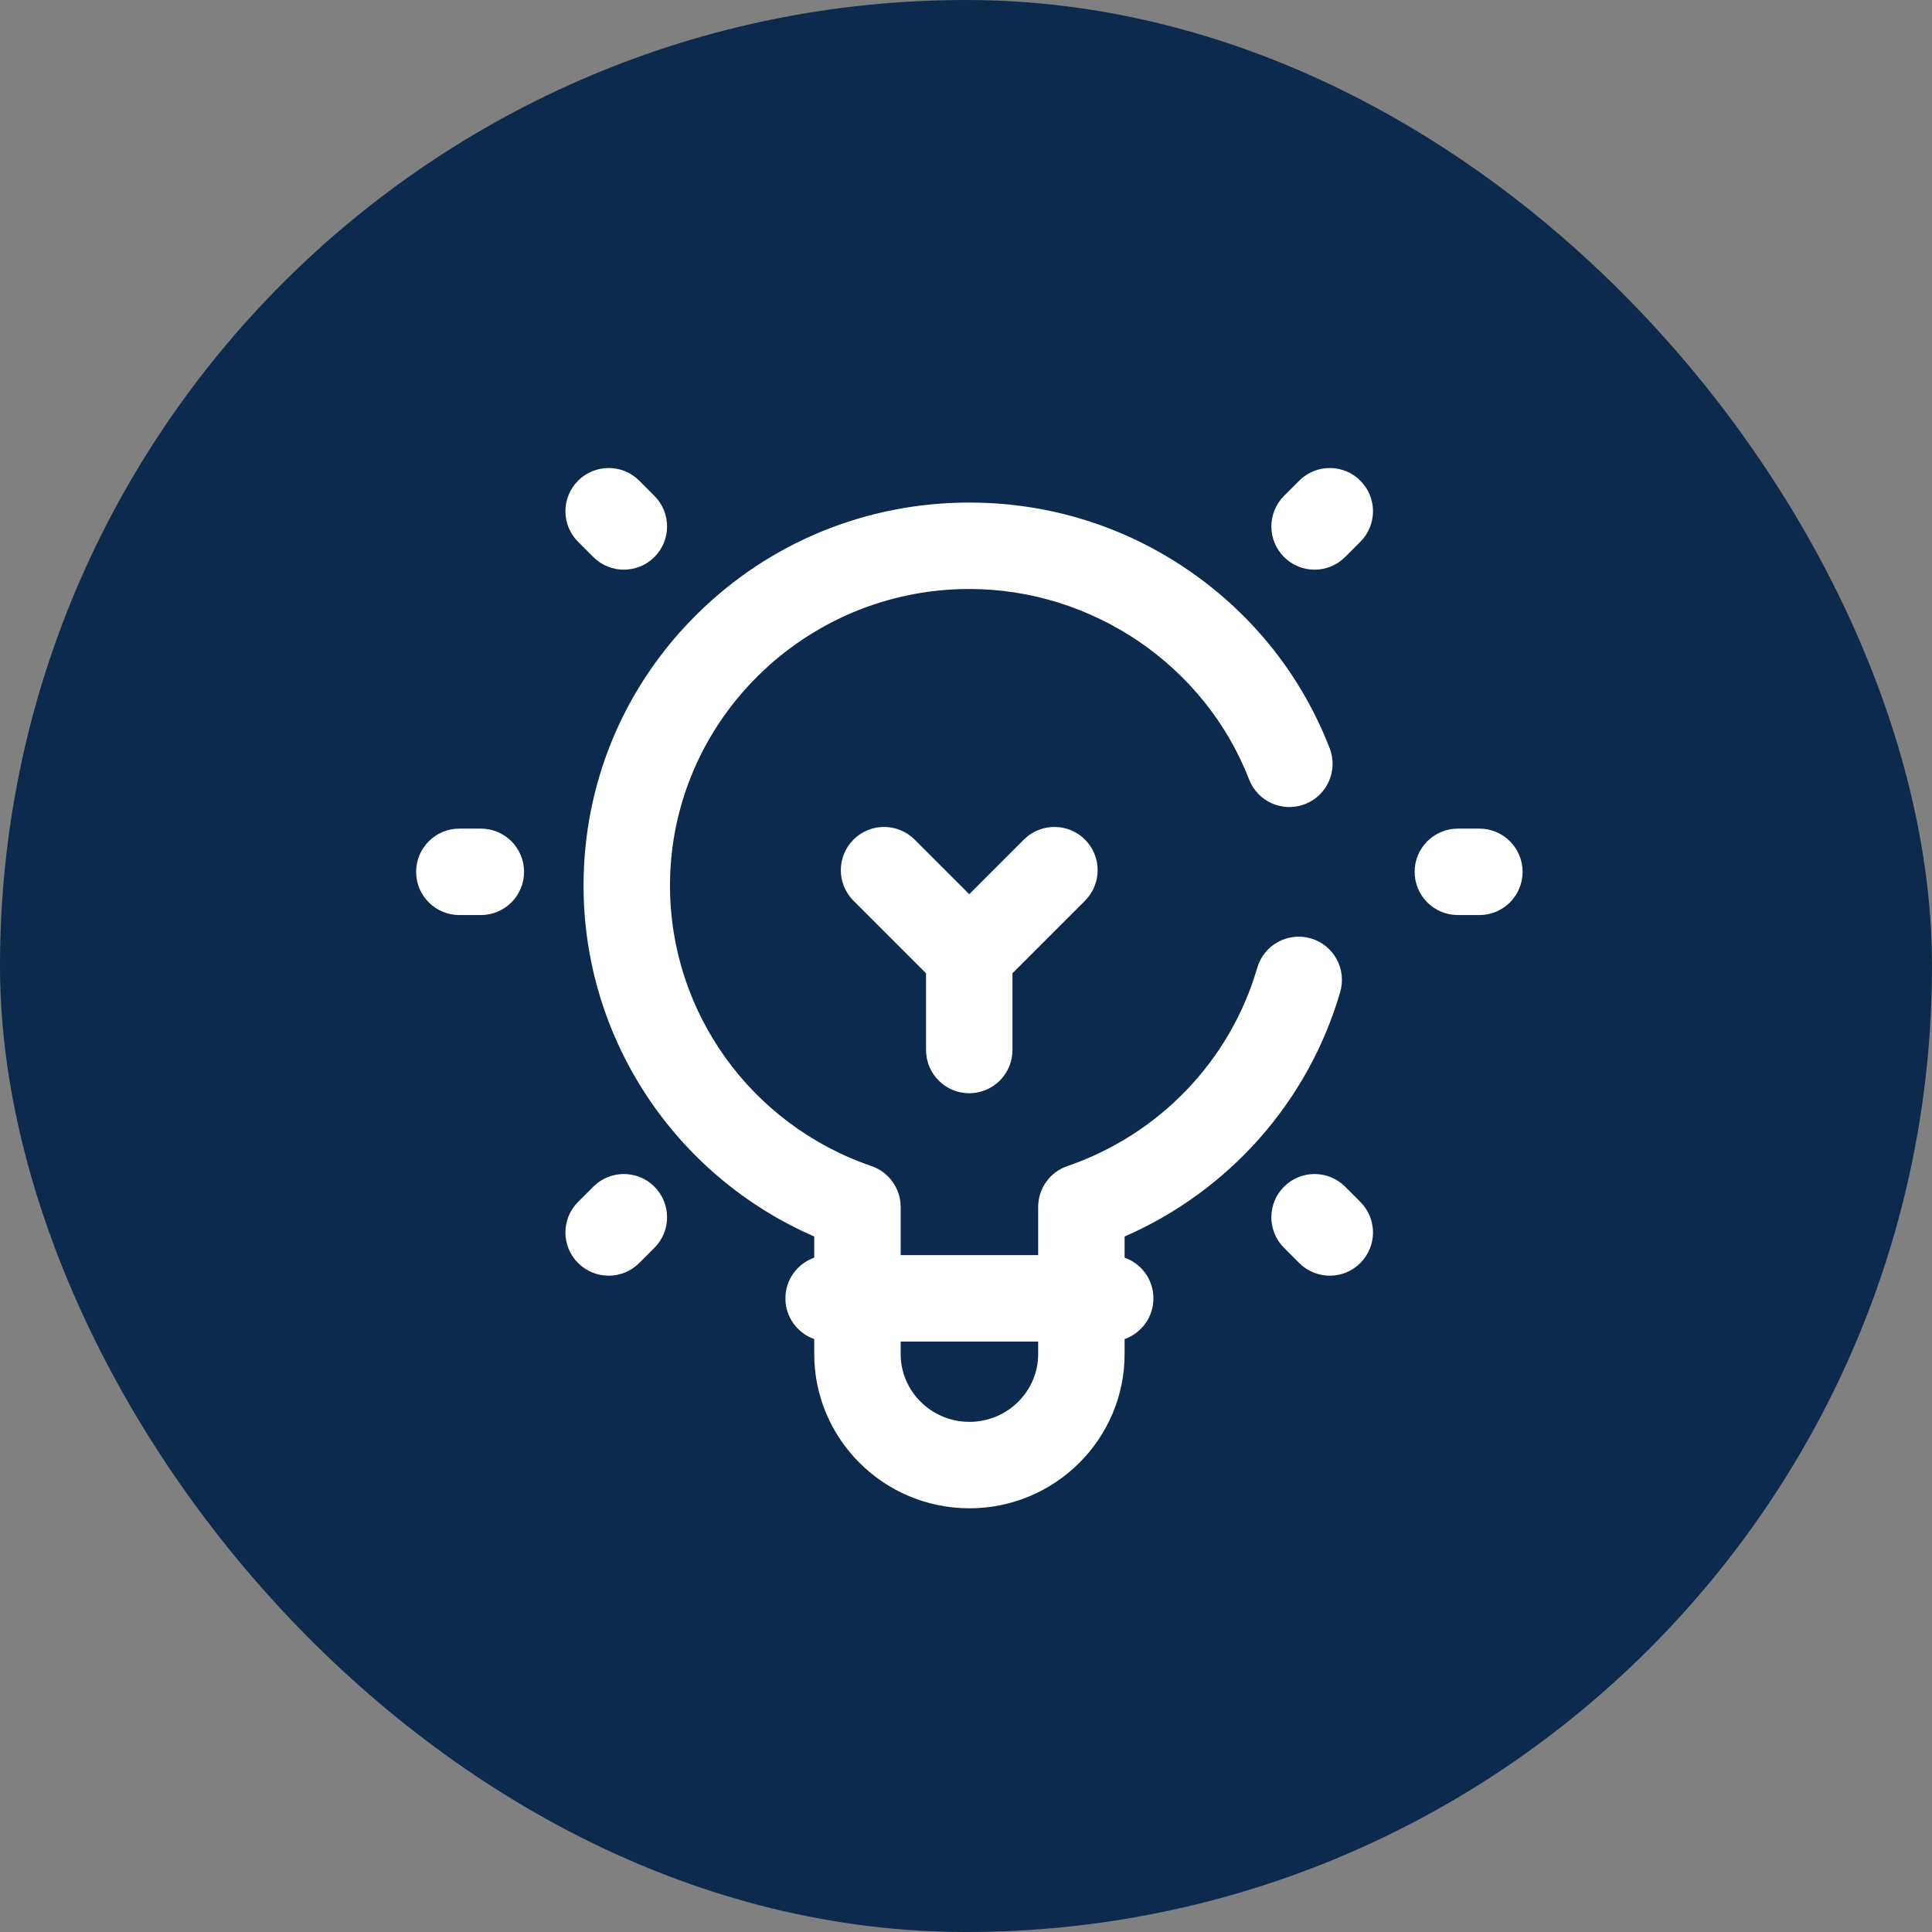
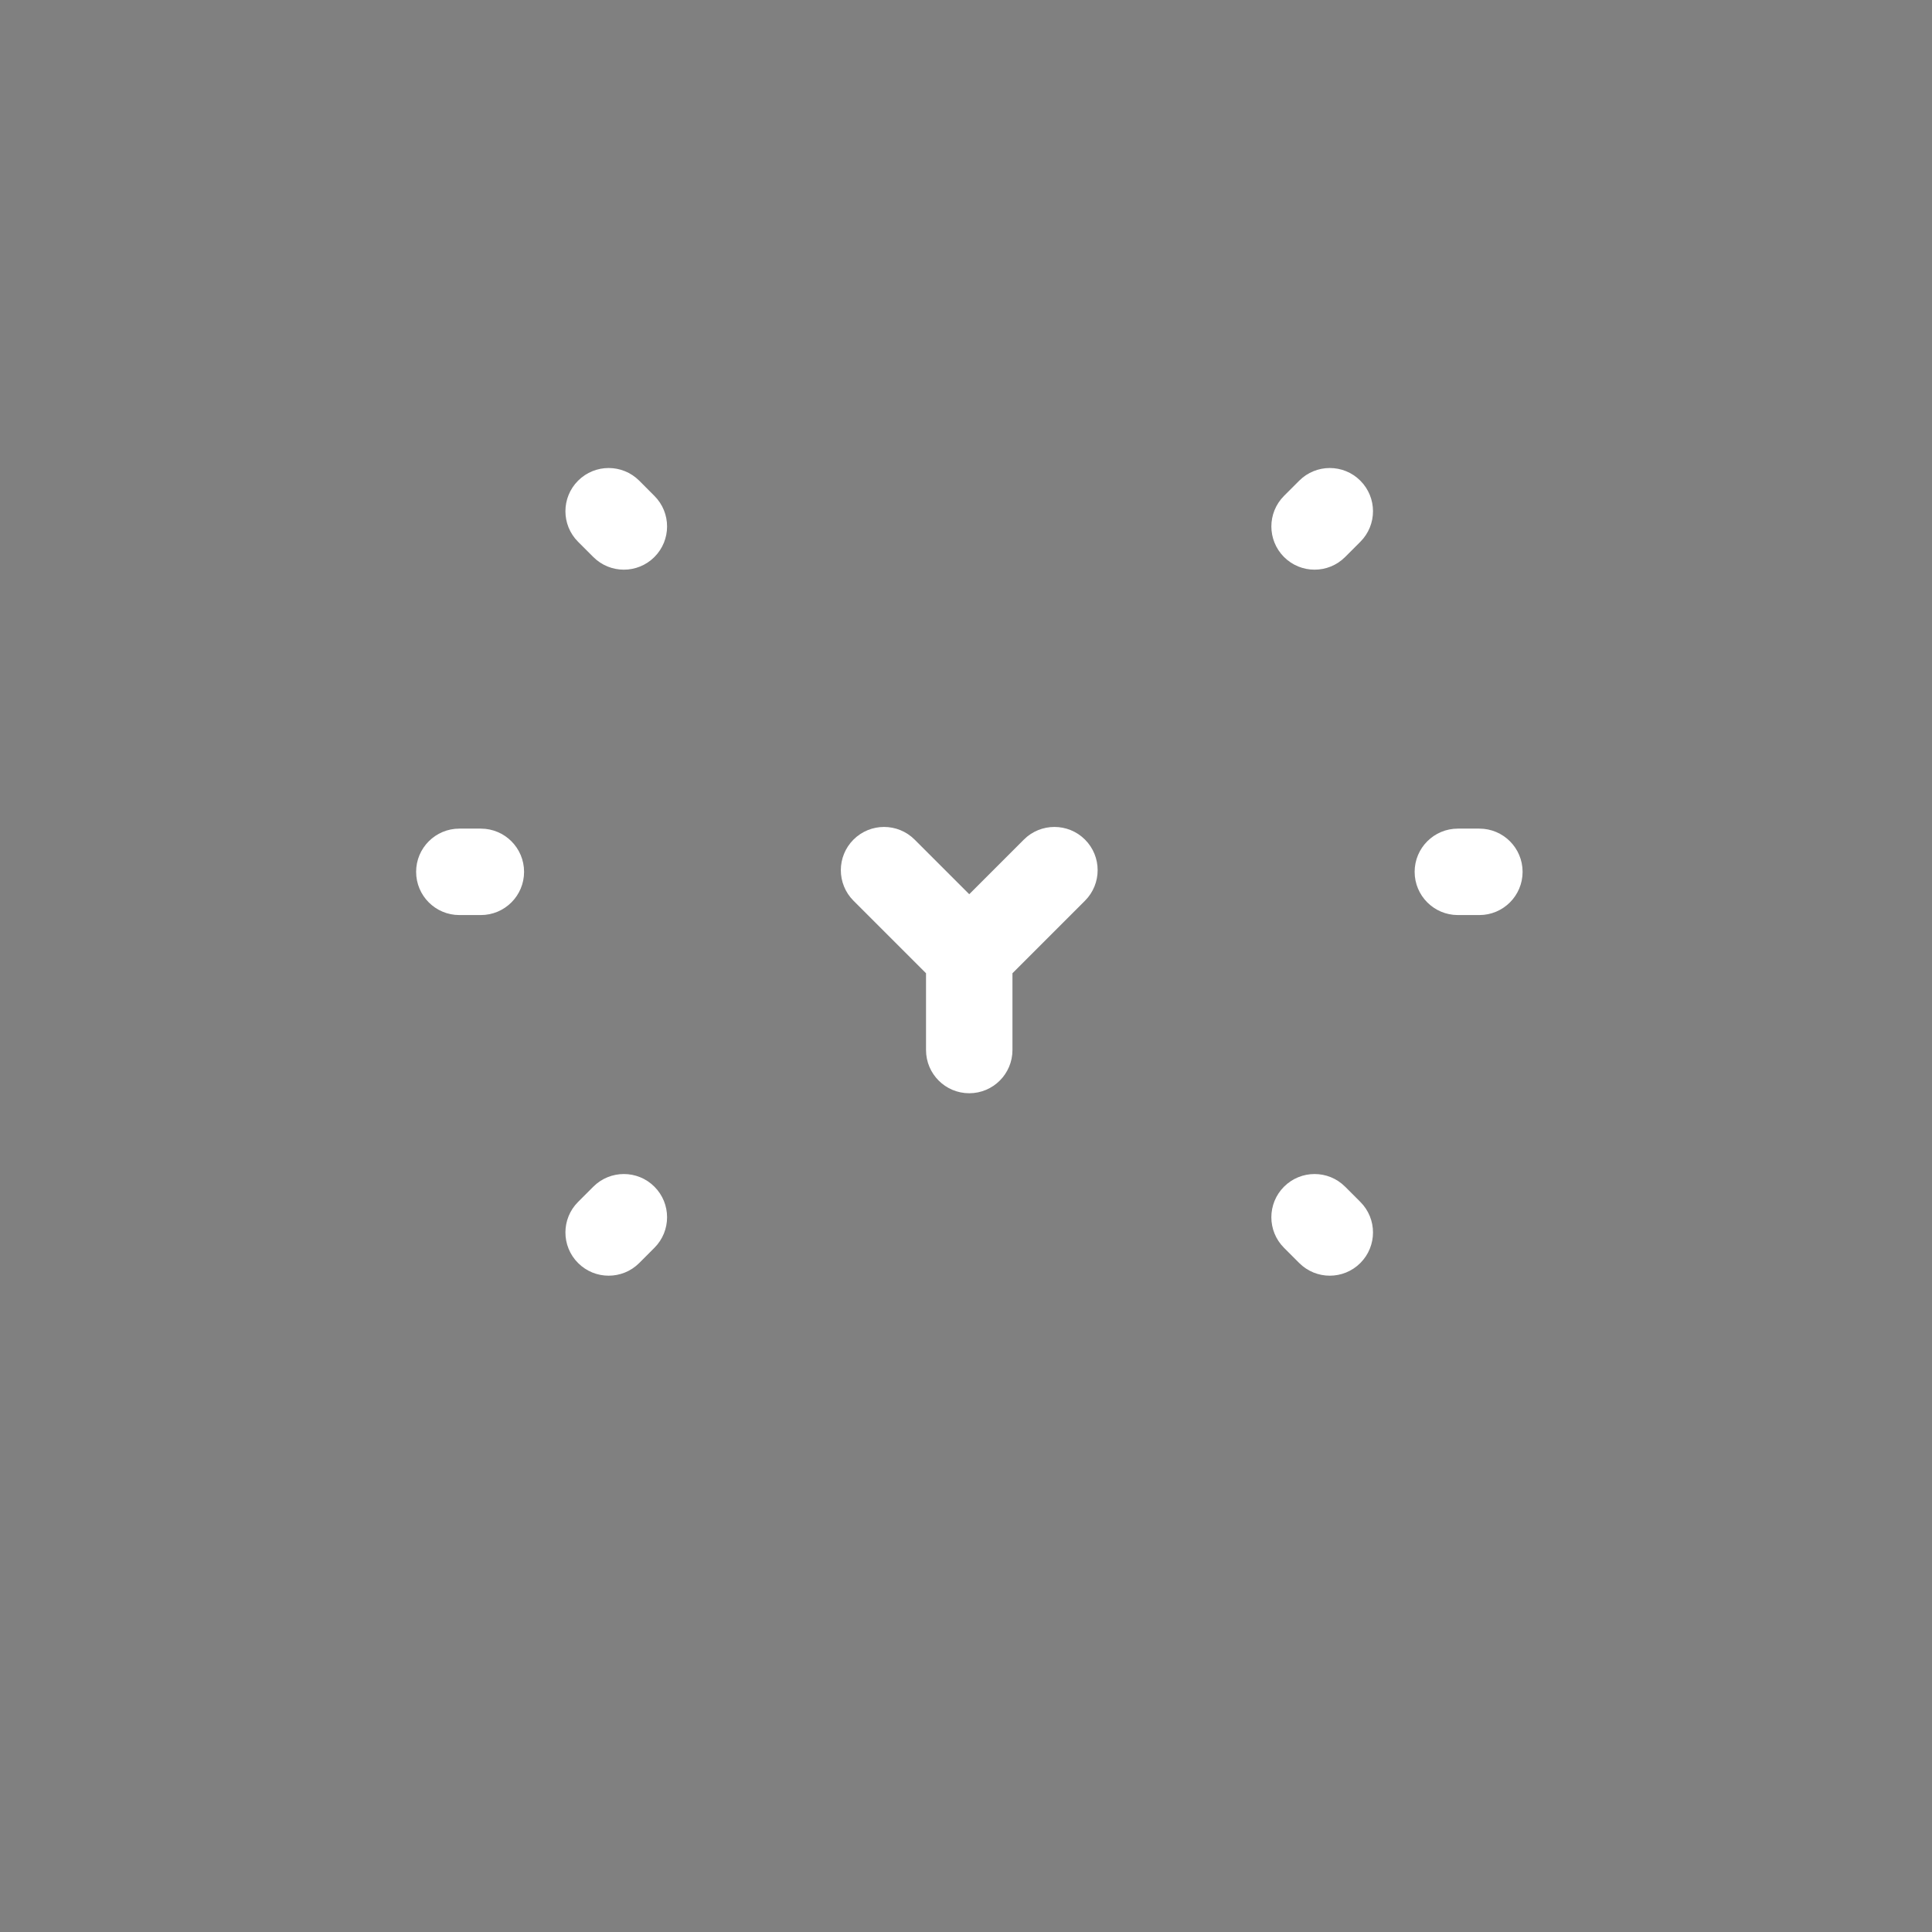
<svg xmlns="http://www.w3.org/2000/svg" width="65" height="65" viewBox="0 0 65 65" fill="none">
  <rect x="0" y="0" width="65" height="65" fill="#808080" stroke="none" />
-   <rect width="65" height="65" rx="32.5" fill="#0C294E" />
  <path d="M32.609 36.781C33.412 36.781 34.063 36.13 34.063 35.327V32.744L36.503 30.304C37.071 29.736 37.071 28.815 36.503 28.247C35.935 27.68 35.014 27.68 34.447 28.247L32.609 30.085L30.771 28.247C30.203 27.68 29.283 27.68 28.715 28.247C28.147 28.815 28.147 29.736 28.715 30.304L31.155 32.744V35.327C31.155 36.13 31.806 36.781 32.609 36.781Z" fill="white" />
  <path d="M49.772 27.878H49.048C48.245 27.878 47.594 28.529 47.594 29.332C47.594 30.135 48.245 30.786 49.048 30.786H49.772C50.575 30.786 51.226 30.135 51.226 29.332C51.226 28.529 50.575 27.878 49.772 27.878Z" fill="white" />
  <path d="M16.178 27.878H15.454C14.651 27.878 14 28.529 14 29.332C14 30.135 14.651 30.786 15.454 30.786H16.178C16.981 30.786 17.632 30.135 17.632 29.332C17.632 28.529 16.981 27.878 16.178 27.878Z" fill="white" />
  <path d="M43.711 16.172L43.199 16.684C42.632 17.252 42.632 18.172 43.199 18.74C43.483 19.024 43.855 19.166 44.227 19.166C44.6 19.166 44.972 19.024 45.255 18.74L45.767 18.228C46.335 17.66 46.335 16.74 45.767 16.172C45.2 15.604 44.279 15.604 43.711 16.172Z" fill="white" />
  <path d="M19.961 39.925L19.449 40.437C18.881 41.005 18.881 41.925 19.449 42.493C19.733 42.777 20.105 42.919 20.477 42.919C20.85 42.919 21.222 42.777 21.506 42.493L22.017 41.981C22.585 41.413 22.585 40.492 22.017 39.925C21.45 39.357 20.529 39.357 19.961 39.925Z" fill="white" />
  <path d="M45.255 39.925C44.688 39.357 43.767 39.357 43.199 39.925C42.632 40.493 42.631 41.413 43.199 41.981L43.711 42.493C43.995 42.777 44.367 42.919 44.739 42.919C45.111 42.919 45.483 42.777 45.767 42.493C46.335 41.925 46.335 41.004 45.767 40.437L45.255 39.925Z" fill="white" />
  <path d="M19.961 18.74C20.245 19.024 20.617 19.166 20.989 19.166C21.361 19.166 21.733 19.024 22.017 18.74C22.585 18.172 22.585 17.252 22.017 16.684L21.506 16.172C20.938 15.604 20.017 15.604 19.449 16.172C18.881 16.74 18.881 17.66 19.449 18.228L19.961 18.74Z" fill="white" />
-   <path d="M45.09 33.373C45.314 32.602 44.871 31.795 44.1 31.571C43.328 31.347 42.522 31.791 42.298 32.562C41.393 35.678 39.005 38.171 35.91 39.232C35.322 39.433 34.928 39.986 34.928 40.607V42.228H30.302V40.607C30.302 39.986 29.907 39.433 29.32 39.232C25.256 37.839 22.532 34.039 22.541 29.777C22.552 24.285 27.071 19.816 32.615 19.816C36.758 19.816 40.539 22.391 42.024 26.223C42.313 26.972 43.156 27.344 43.904 27.054C44.653 26.764 45.025 25.922 44.735 25.173C43.803 22.766 42.181 20.71 40.044 19.227C37.859 17.71 35.29 16.908 32.615 16.908C32.615 16.908 32.615 16.908 32.615 16.908C29.151 16.908 25.894 18.243 23.446 20.667C20.994 23.094 19.64 26.327 19.633 29.771C19.622 34.927 22.701 39.557 27.394 41.601V42.312C26.83 42.512 26.424 43.049 26.424 43.682C26.424 44.315 26.83 44.852 27.394 45.052V45.555C27.394 48.417 29.736 50.745 32.615 50.745C35.494 50.745 37.836 48.417 37.836 45.555V45.052C38.401 44.852 38.806 44.315 38.806 43.682C38.806 43.049 38.401 42.512 37.836 42.312V41.601C41.345 40.071 44.02 37.06 45.09 33.373ZM32.615 47.837C31.34 47.837 30.302 46.813 30.302 45.555V45.136H34.928V45.555C34.928 46.813 33.89 47.837 32.615 47.837Z" fill="white" />
</svg>